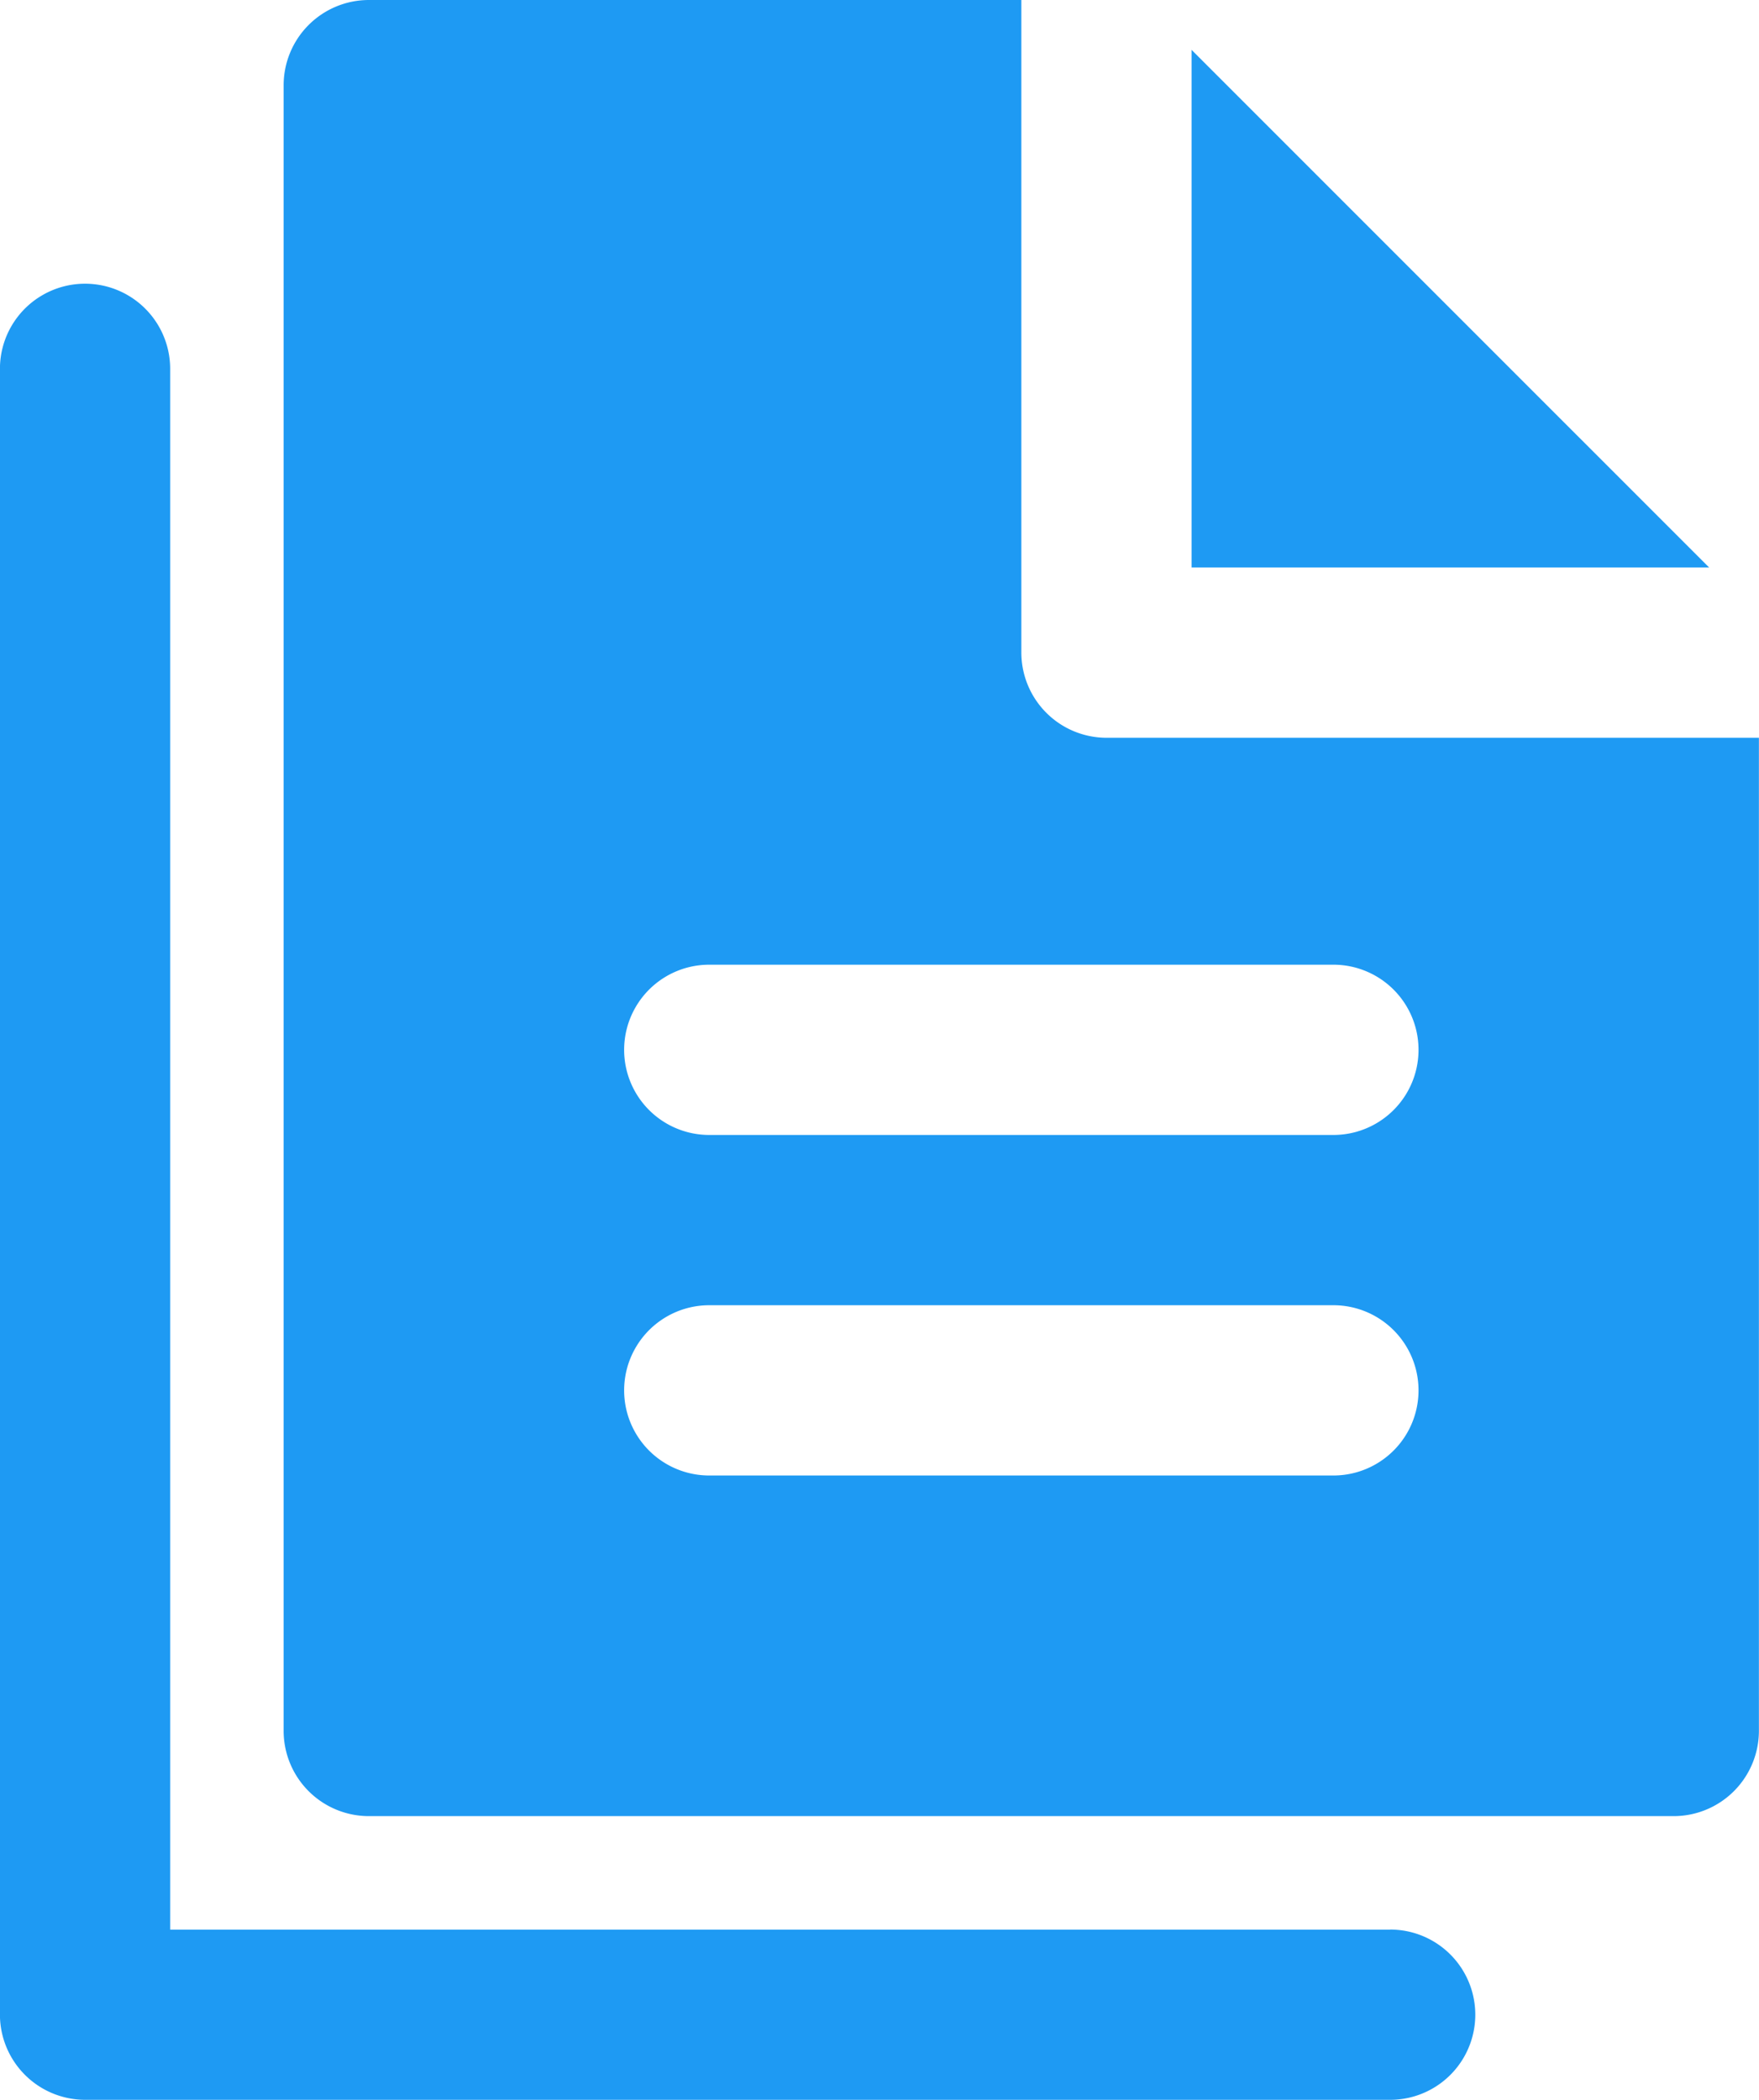
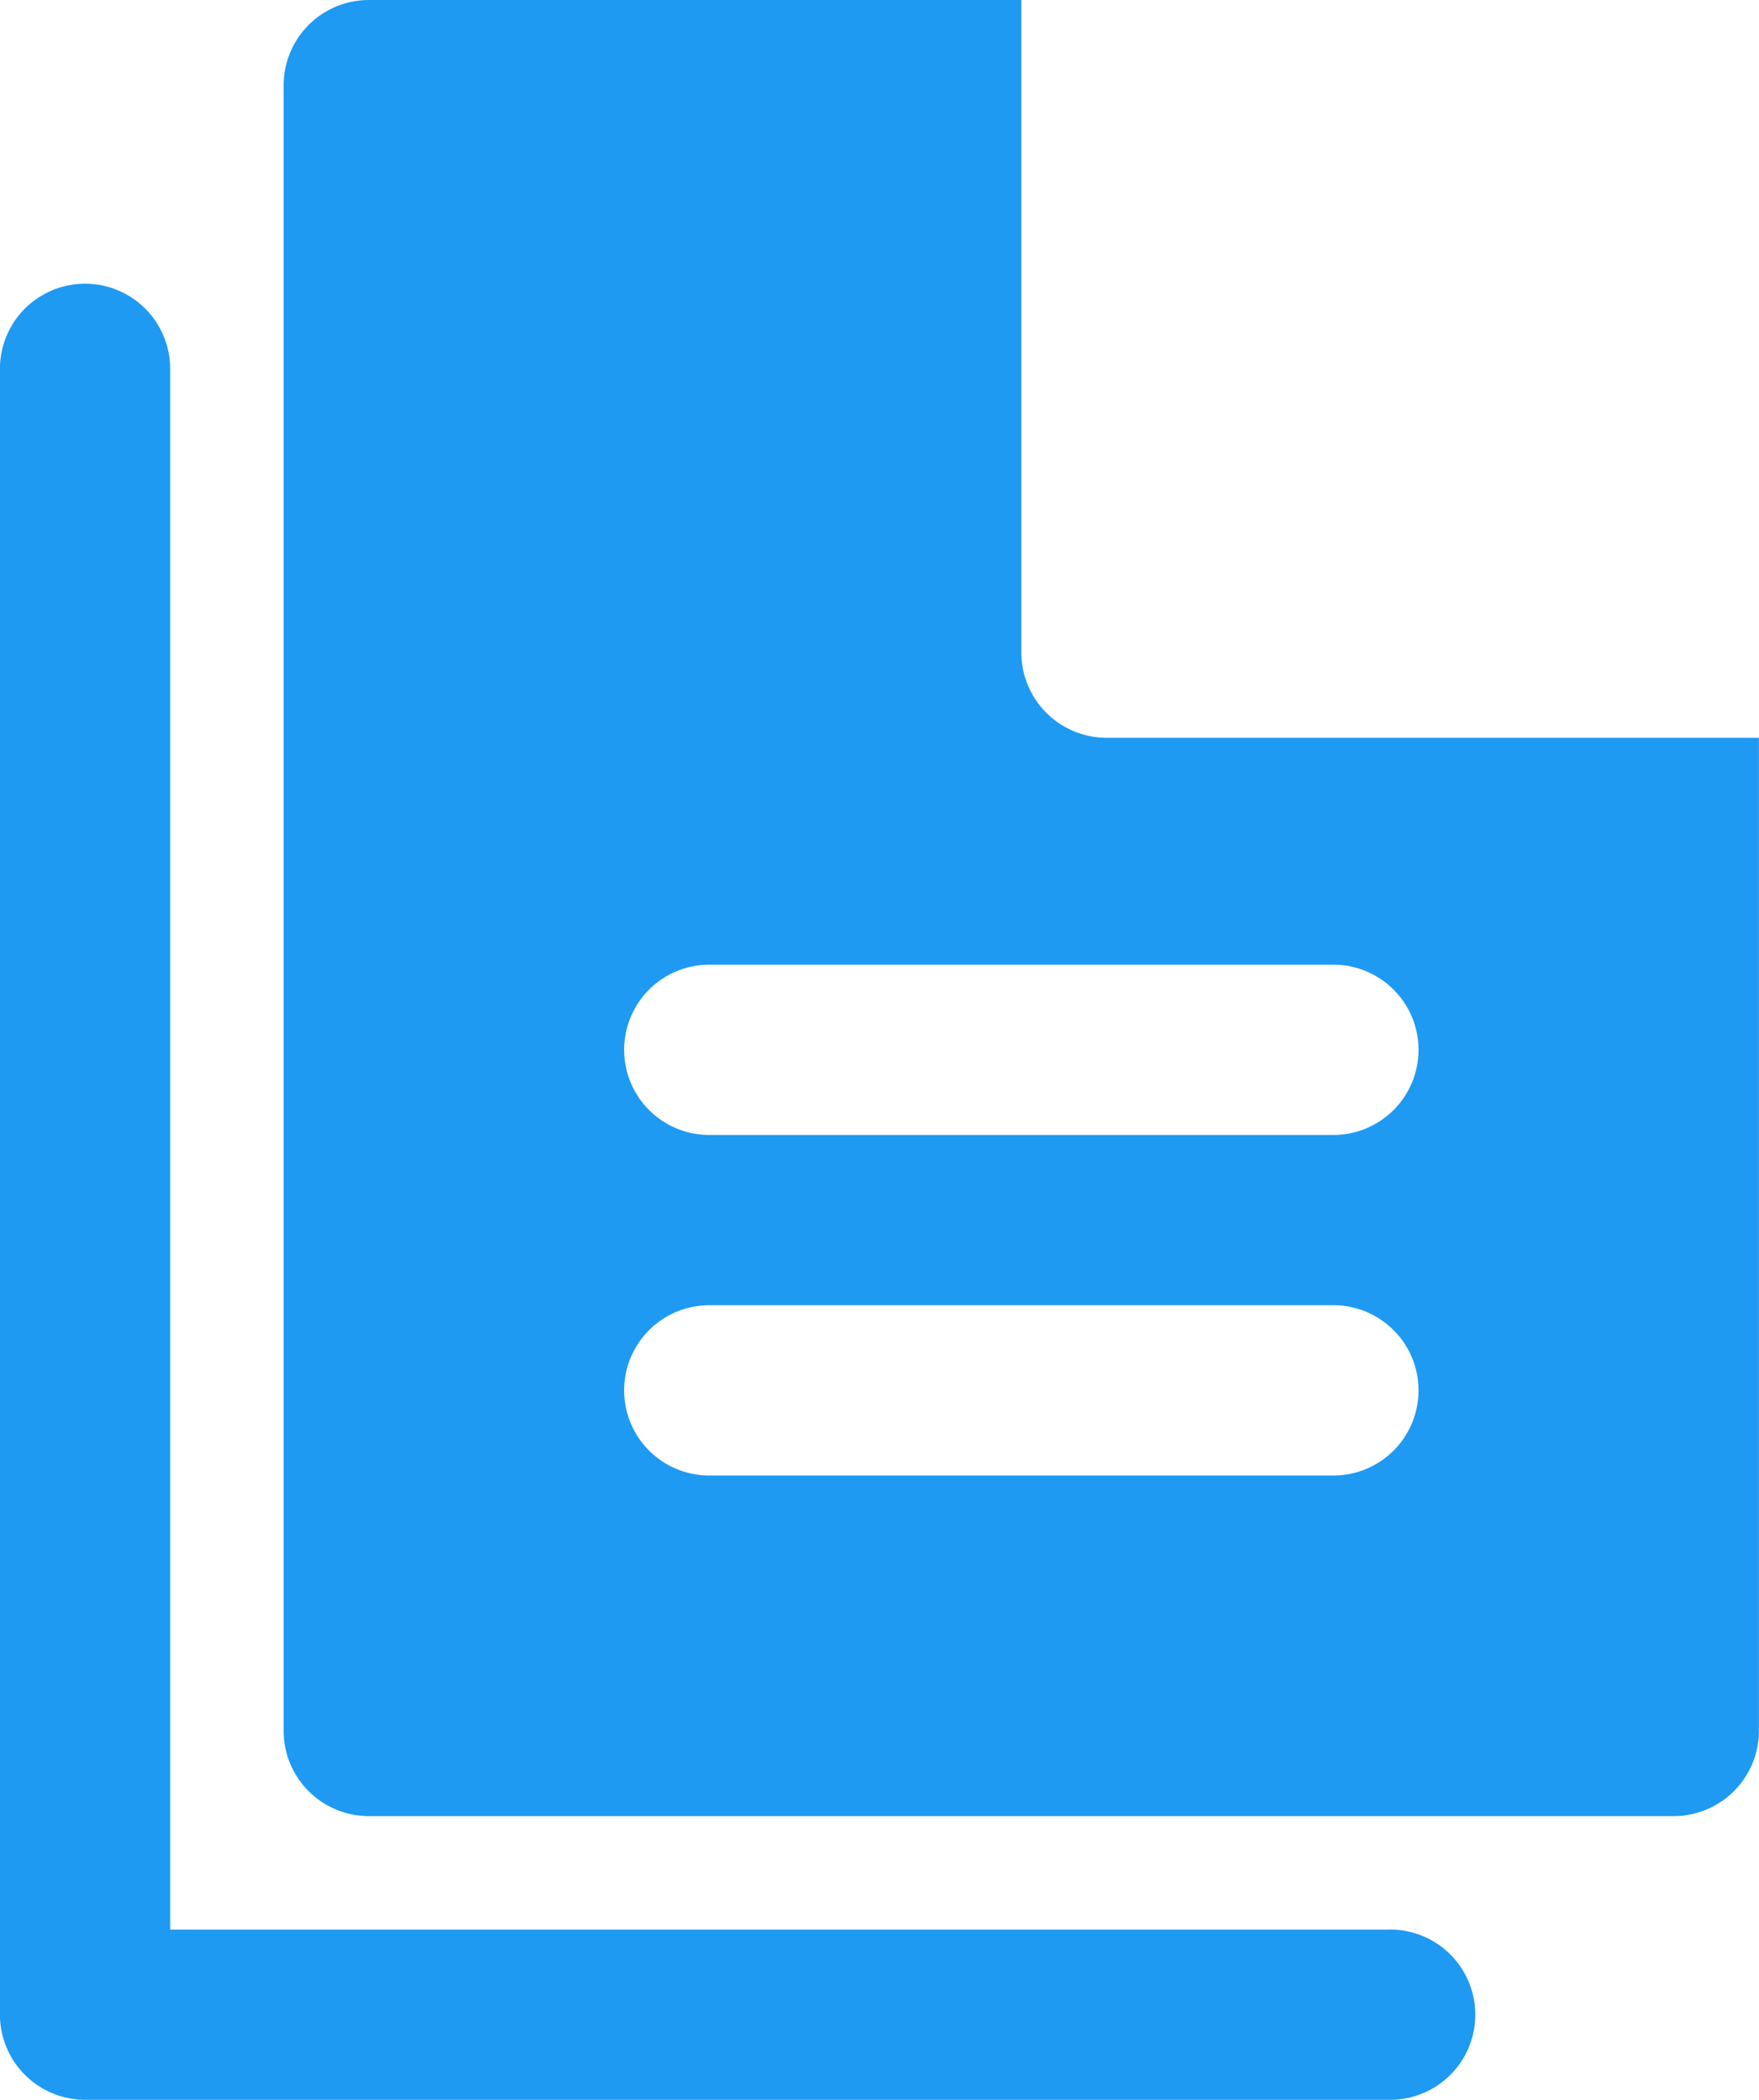
<svg xmlns="http://www.w3.org/2000/svg" id="documents-document-svgrepo-com" width="55.685" height="66.463" viewBox="0 0 55.685 66.463">
  <g id="Group_34" data-name="Group 34" transform="translate(37.722 1.578)">
    <g id="Group_33" data-name="Group 33" transform="translate(0)">
-       <path id="Path_38" data-name="Path 38" d="M332.108,12.159V28.543h16.385Z" transform="translate(-332.108 -12.159)" fill="#1e9af3" />
-     </g>
+       </g>
  </g>
  <g id="Group_36" data-name="Group 36" transform="translate(8.981)">
    <g id="Group_35" data-name="Group 35" transform="translate(0)">
      <path id="Path_39" data-name="Path 39" d="M154.711,23.351H136.748a2.7,2.7,0,0,1-2.694-2.694V0H113.4A2.7,2.7,0,0,0,110.7,2.694V54.787a2.7,2.7,0,0,0,2.694,2.694h41.315a2.7,2.7,0,0,0,2.694-2.694V23.351ZM143.934,46.7H124.174a2.694,2.694,0,1,1,0-5.389h19.759a2.694,2.694,0,1,1,0,5.389Zm0-10.778H124.174a2.694,2.694,0,0,1,0-5.389h19.759a2.694,2.694,0,0,1,0,5.389Z" transform="translate(-110.702)" fill="#1e9af3" />
    </g>
  </g>
  <g id="Group_38" data-name="Group 38" transform="translate(0 8.981)">
    <g id="Group_37" data-name="Group 37">
      <path id="Path_40" data-name="Path 40" d="M85.522,121.282H46.9v-49.4a2.694,2.694,0,0,0-5.389,0v52.092a2.7,2.7,0,0,0,2.694,2.694H85.522a2.694,2.694,0,0,0,0-5.389Z" transform="translate(-41.513 -69.189)" fill="#1e9af3" />
    </g>
  </g>
</svg>